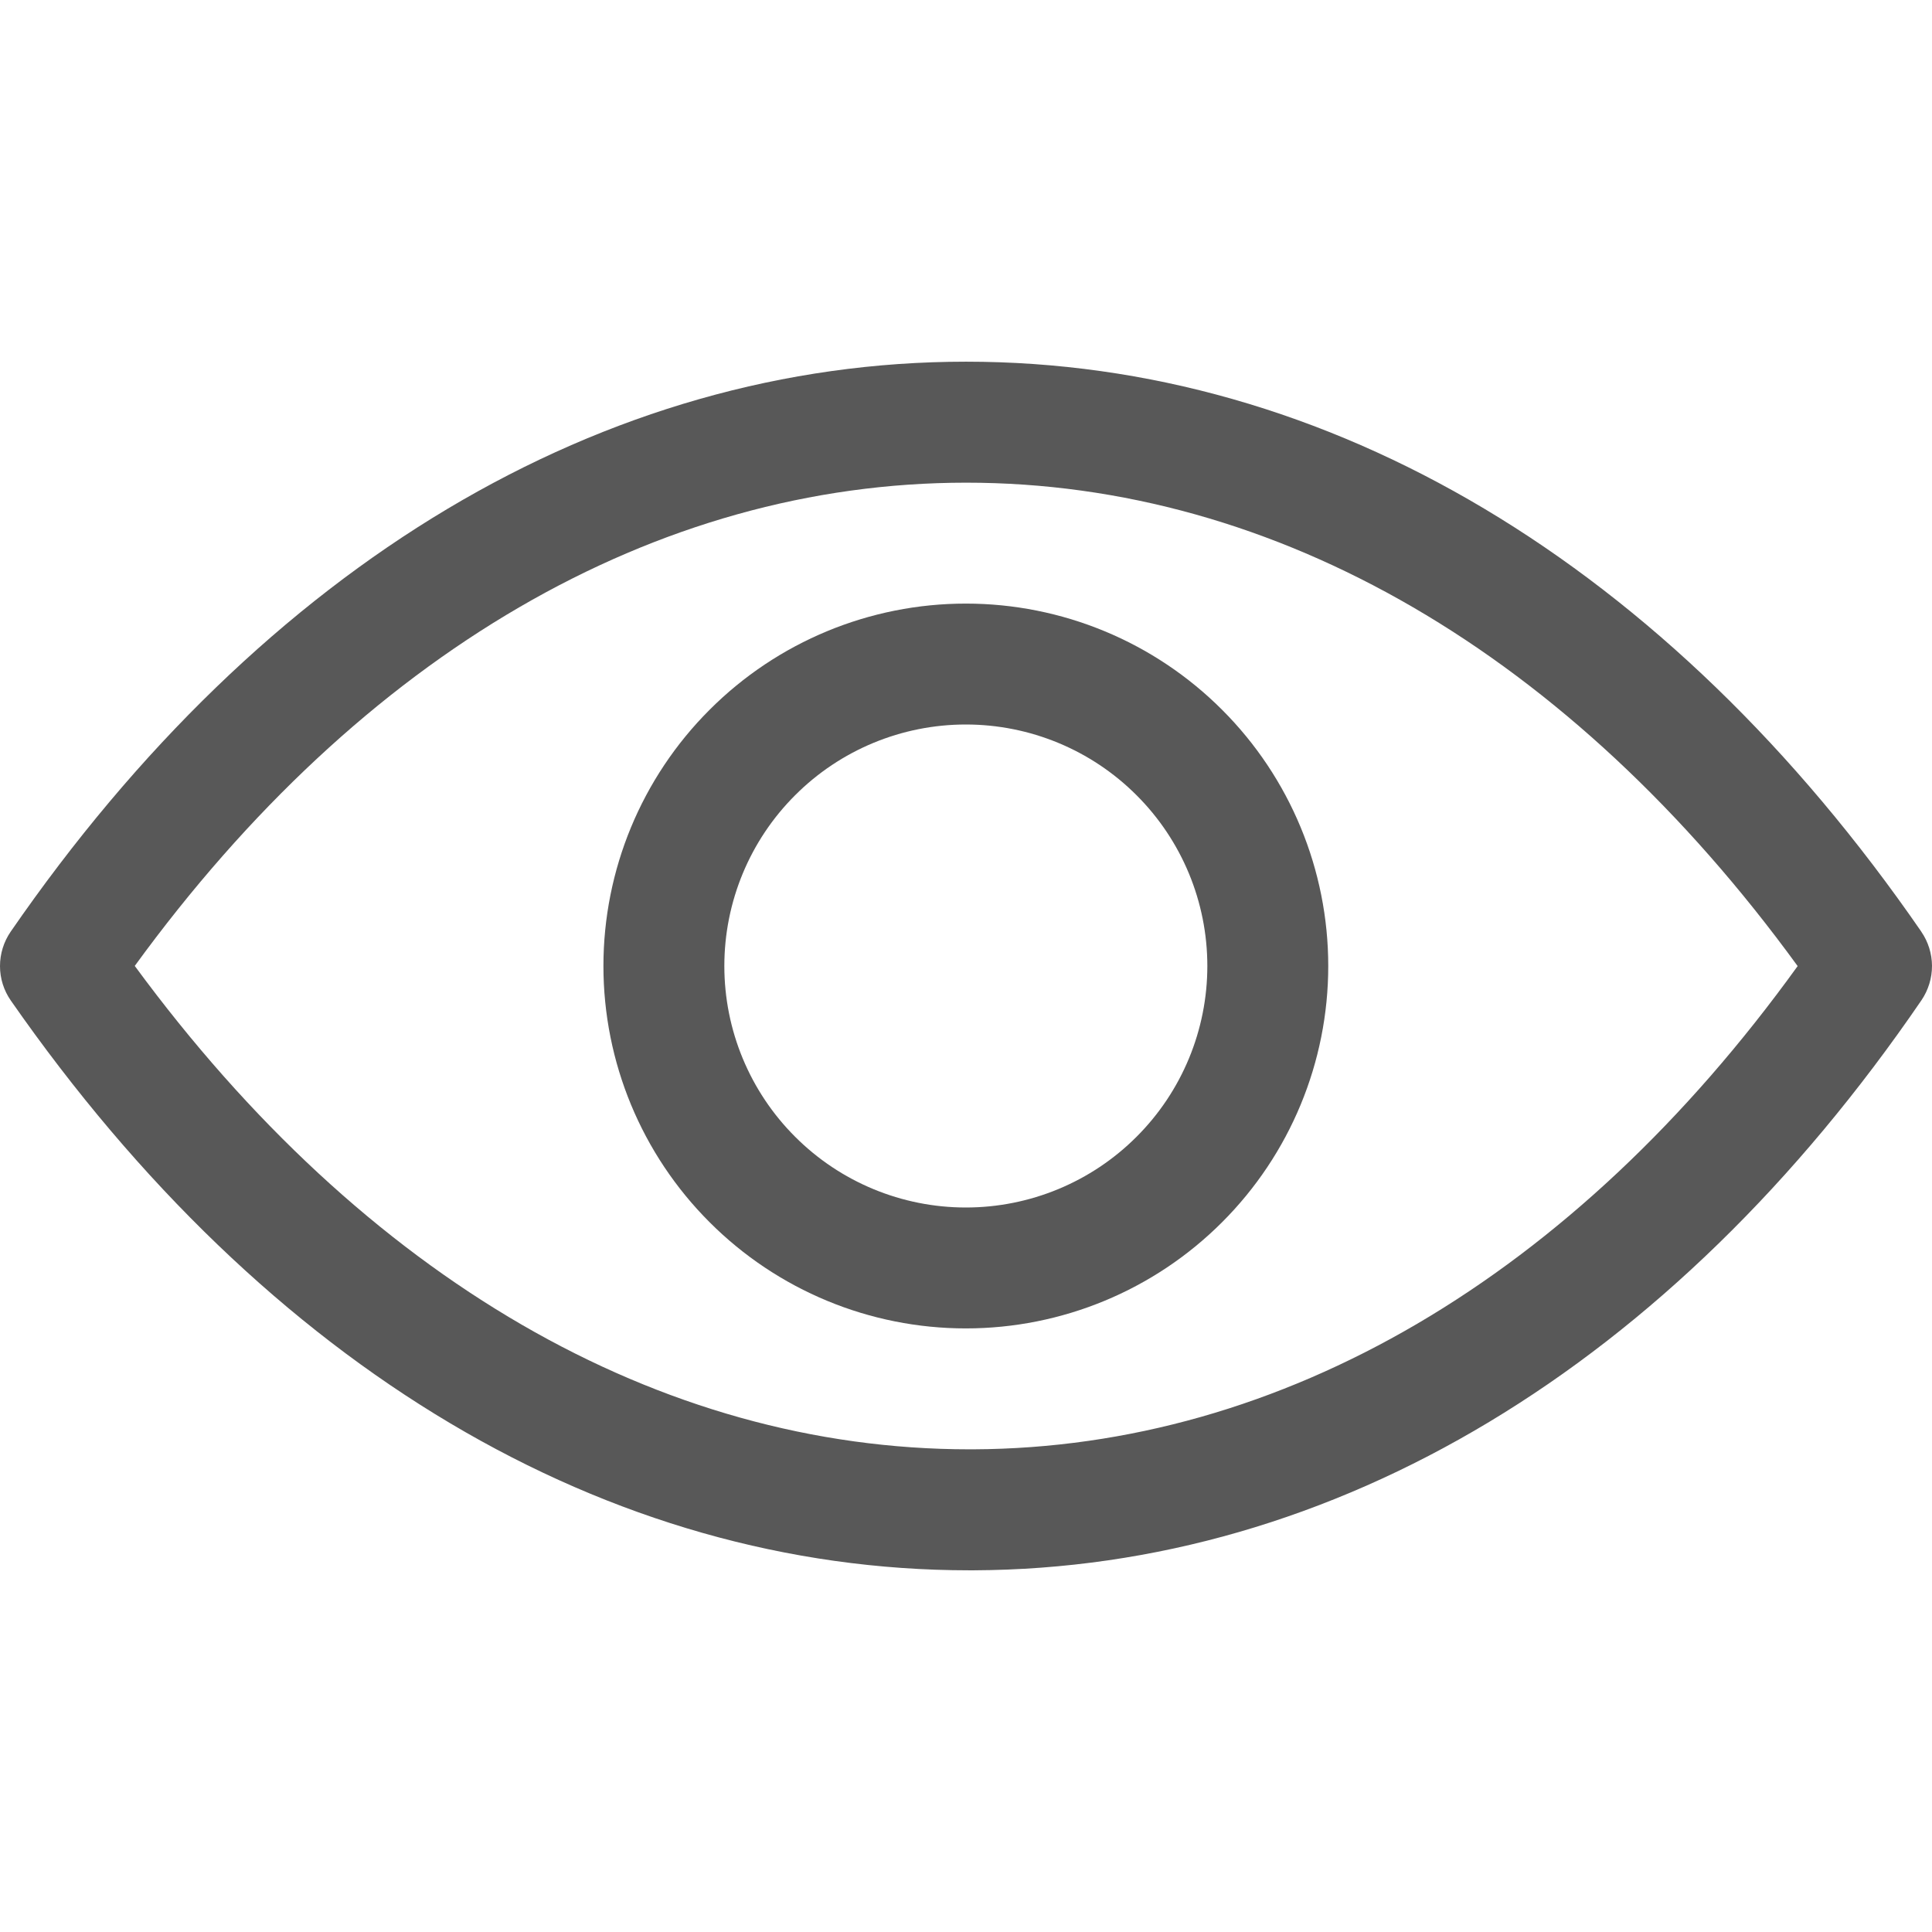
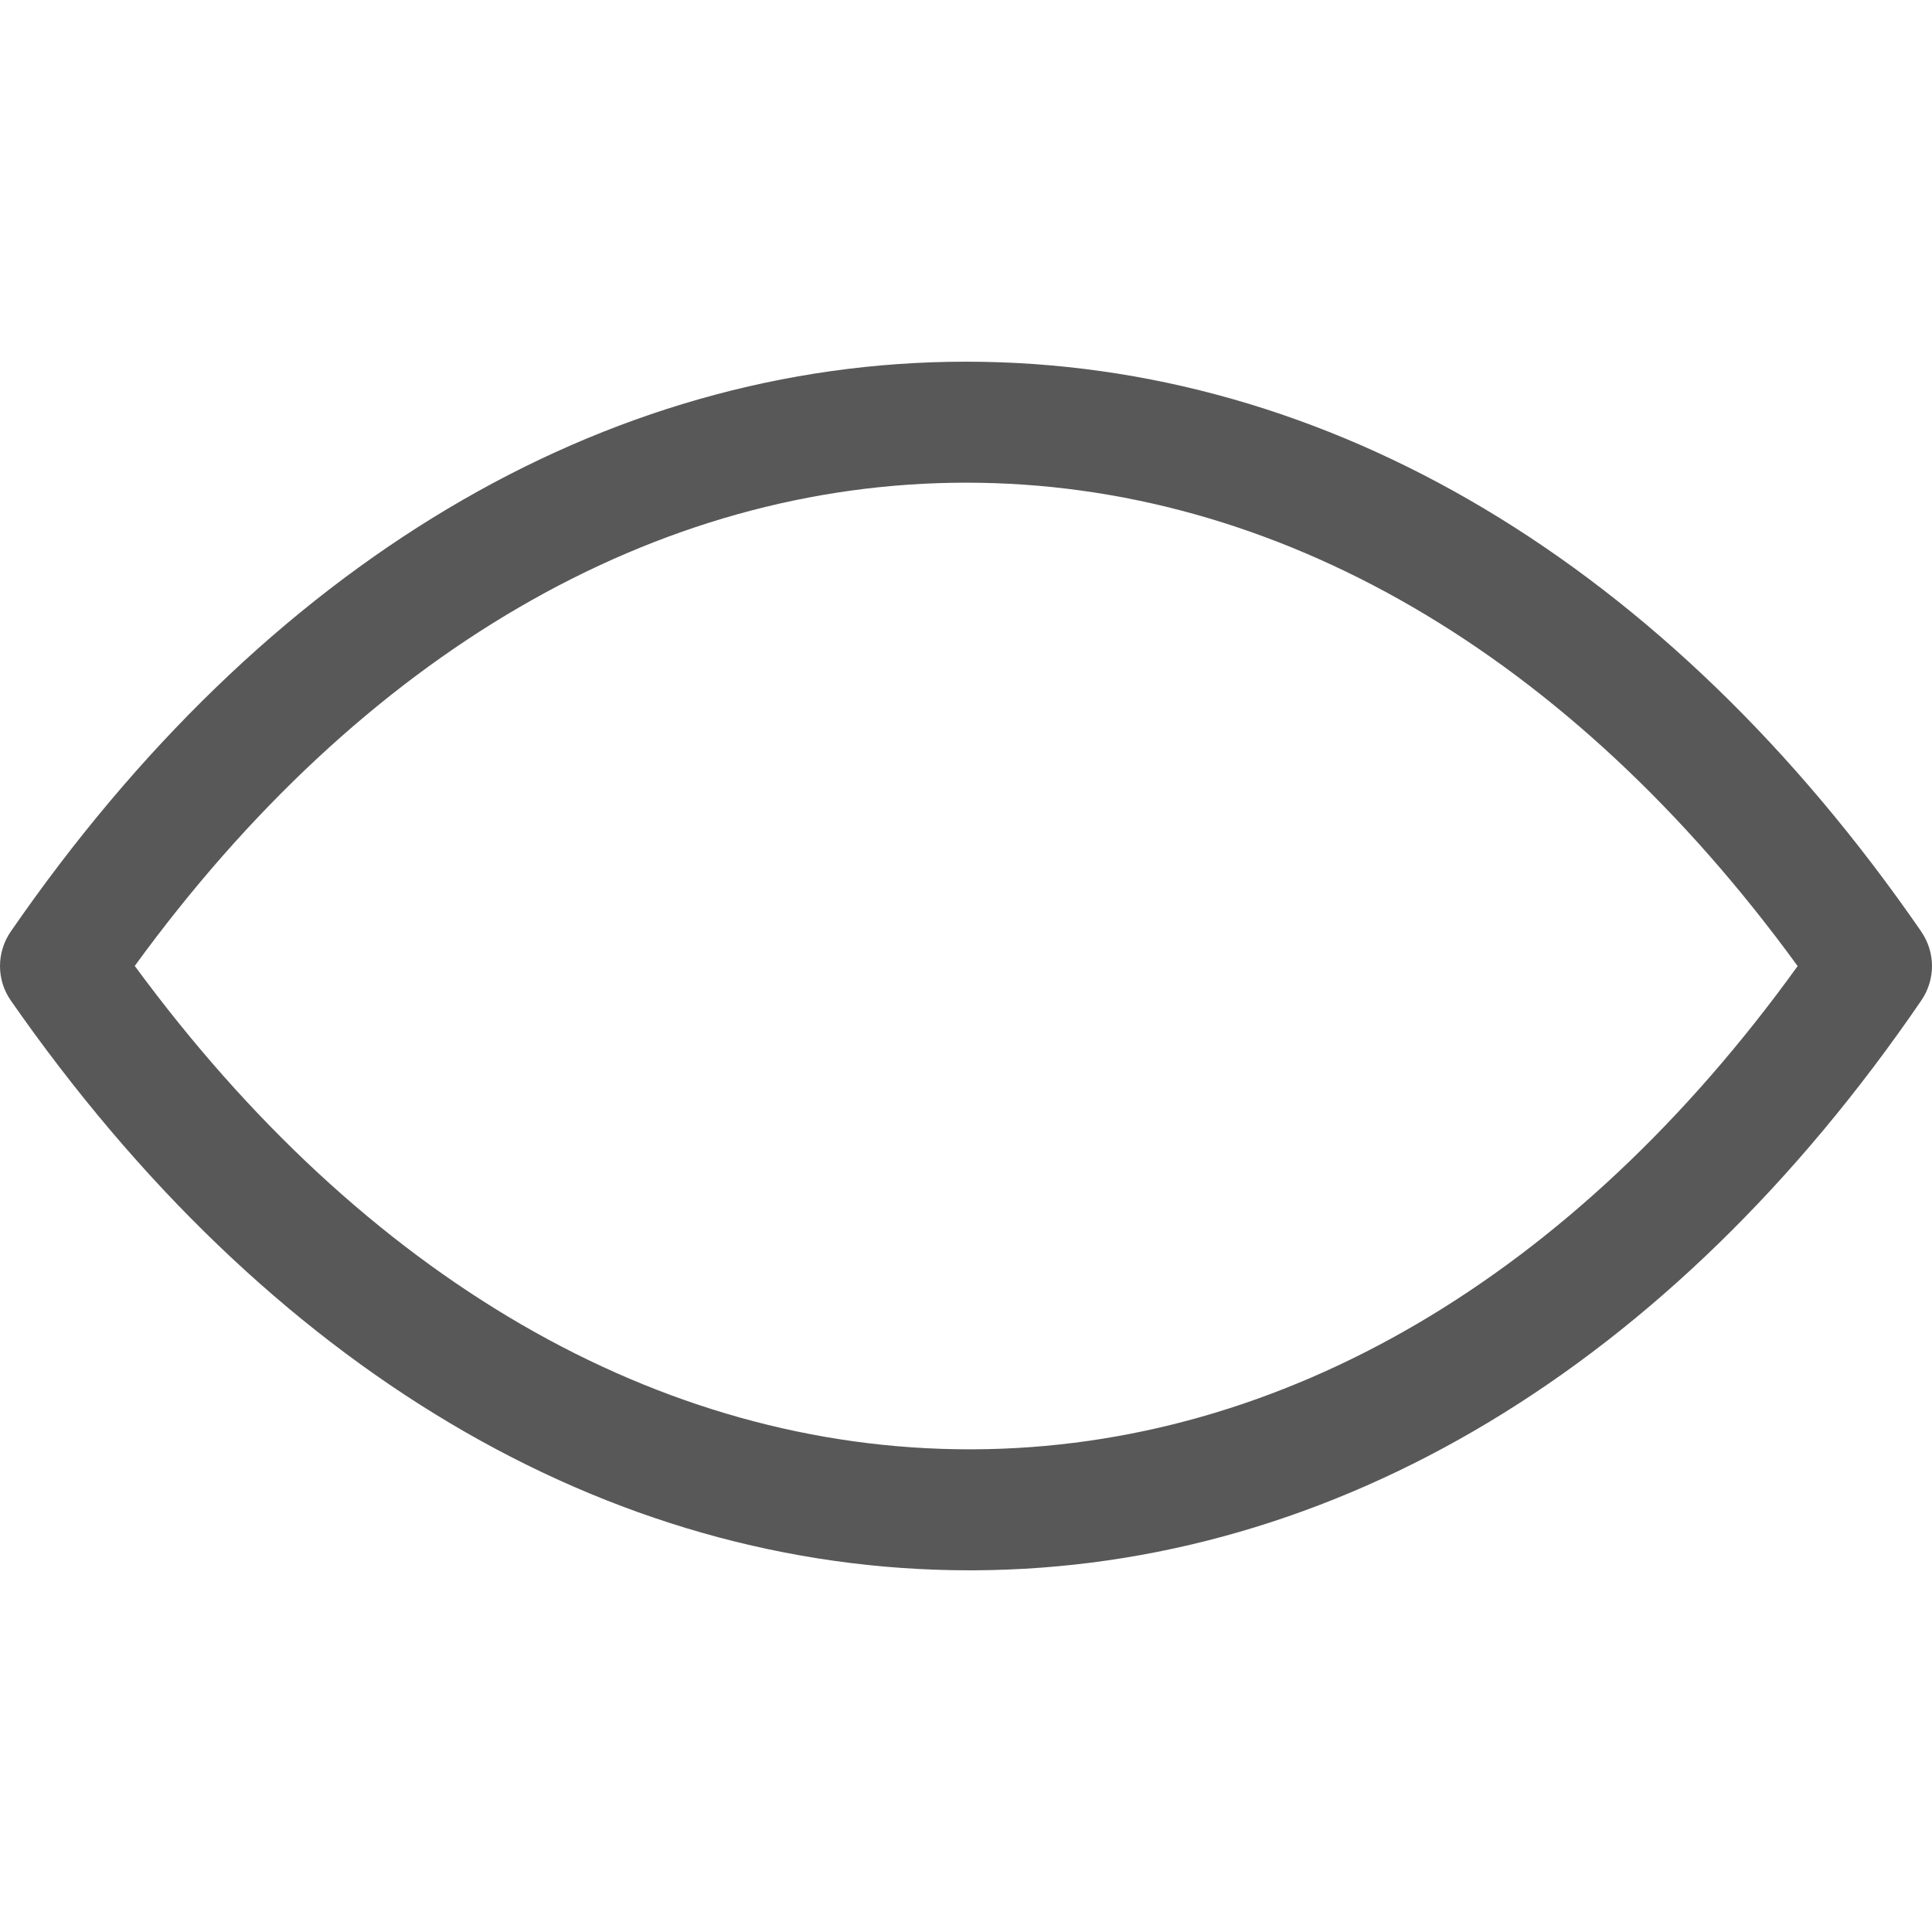
<svg xmlns="http://www.w3.org/2000/svg" width="24" height="24" viewBox="0 0 24 24" fill="none">
  <path d="M23.867 11.573C20.718 7.008 16.504 4.493 12.001 4.493H12C7.497 4.493 3.282 7.008 0.133 11.573C0.046 11.699 -0 11.849 2.05154e-06 12.002C0 12.155 0.047 12.304 0.135 12.43C3.314 16.995 7.541 19.507 12.043 19.507H12.096C16.581 19.487 20.762 16.972 23.87 12.424C23.955 12.298 24 12.15 24 11.998C23.999 11.847 23.953 11.699 23.867 11.574V11.573ZM12.09 18.004H12.044C8.188 18.004 4.523 15.877 1.674 11.999C4.495 8.123 8.146 5.996 12.002 5.996C15.858 5.996 19.51 8.124 22.331 12.001C19.549 15.861 15.927 17.987 12.09 18.004Z" fill="#585858" />
-   <path d="M11.998 7.498C10.804 7.498 9.659 7.972 8.815 8.817C7.97 9.661 7.496 10.806 7.496 12C7.496 13.194 7.97 14.339 8.815 15.183C9.659 16.028 10.804 16.502 11.998 16.502C13.192 16.502 14.337 16.028 15.181 15.183C16.026 14.339 16.5 13.194 16.5 12C16.5 10.806 16.026 9.661 15.181 8.817C14.337 7.972 13.192 7.498 11.998 7.498ZM11.998 15C11.202 15 10.439 14.684 9.877 14.121C9.314 13.559 8.998 12.796 8.998 12C8.998 11.204 9.314 10.441 9.877 9.879C10.439 9.316 11.202 9 11.998 9C12.794 9 13.557 9.316 14.119 9.879C14.682 10.441 14.998 11.204 14.998 12C14.998 12.796 14.682 13.559 14.119 14.121C13.557 14.684 12.794 15 11.998 15Z" fill="#585858" />
</svg>